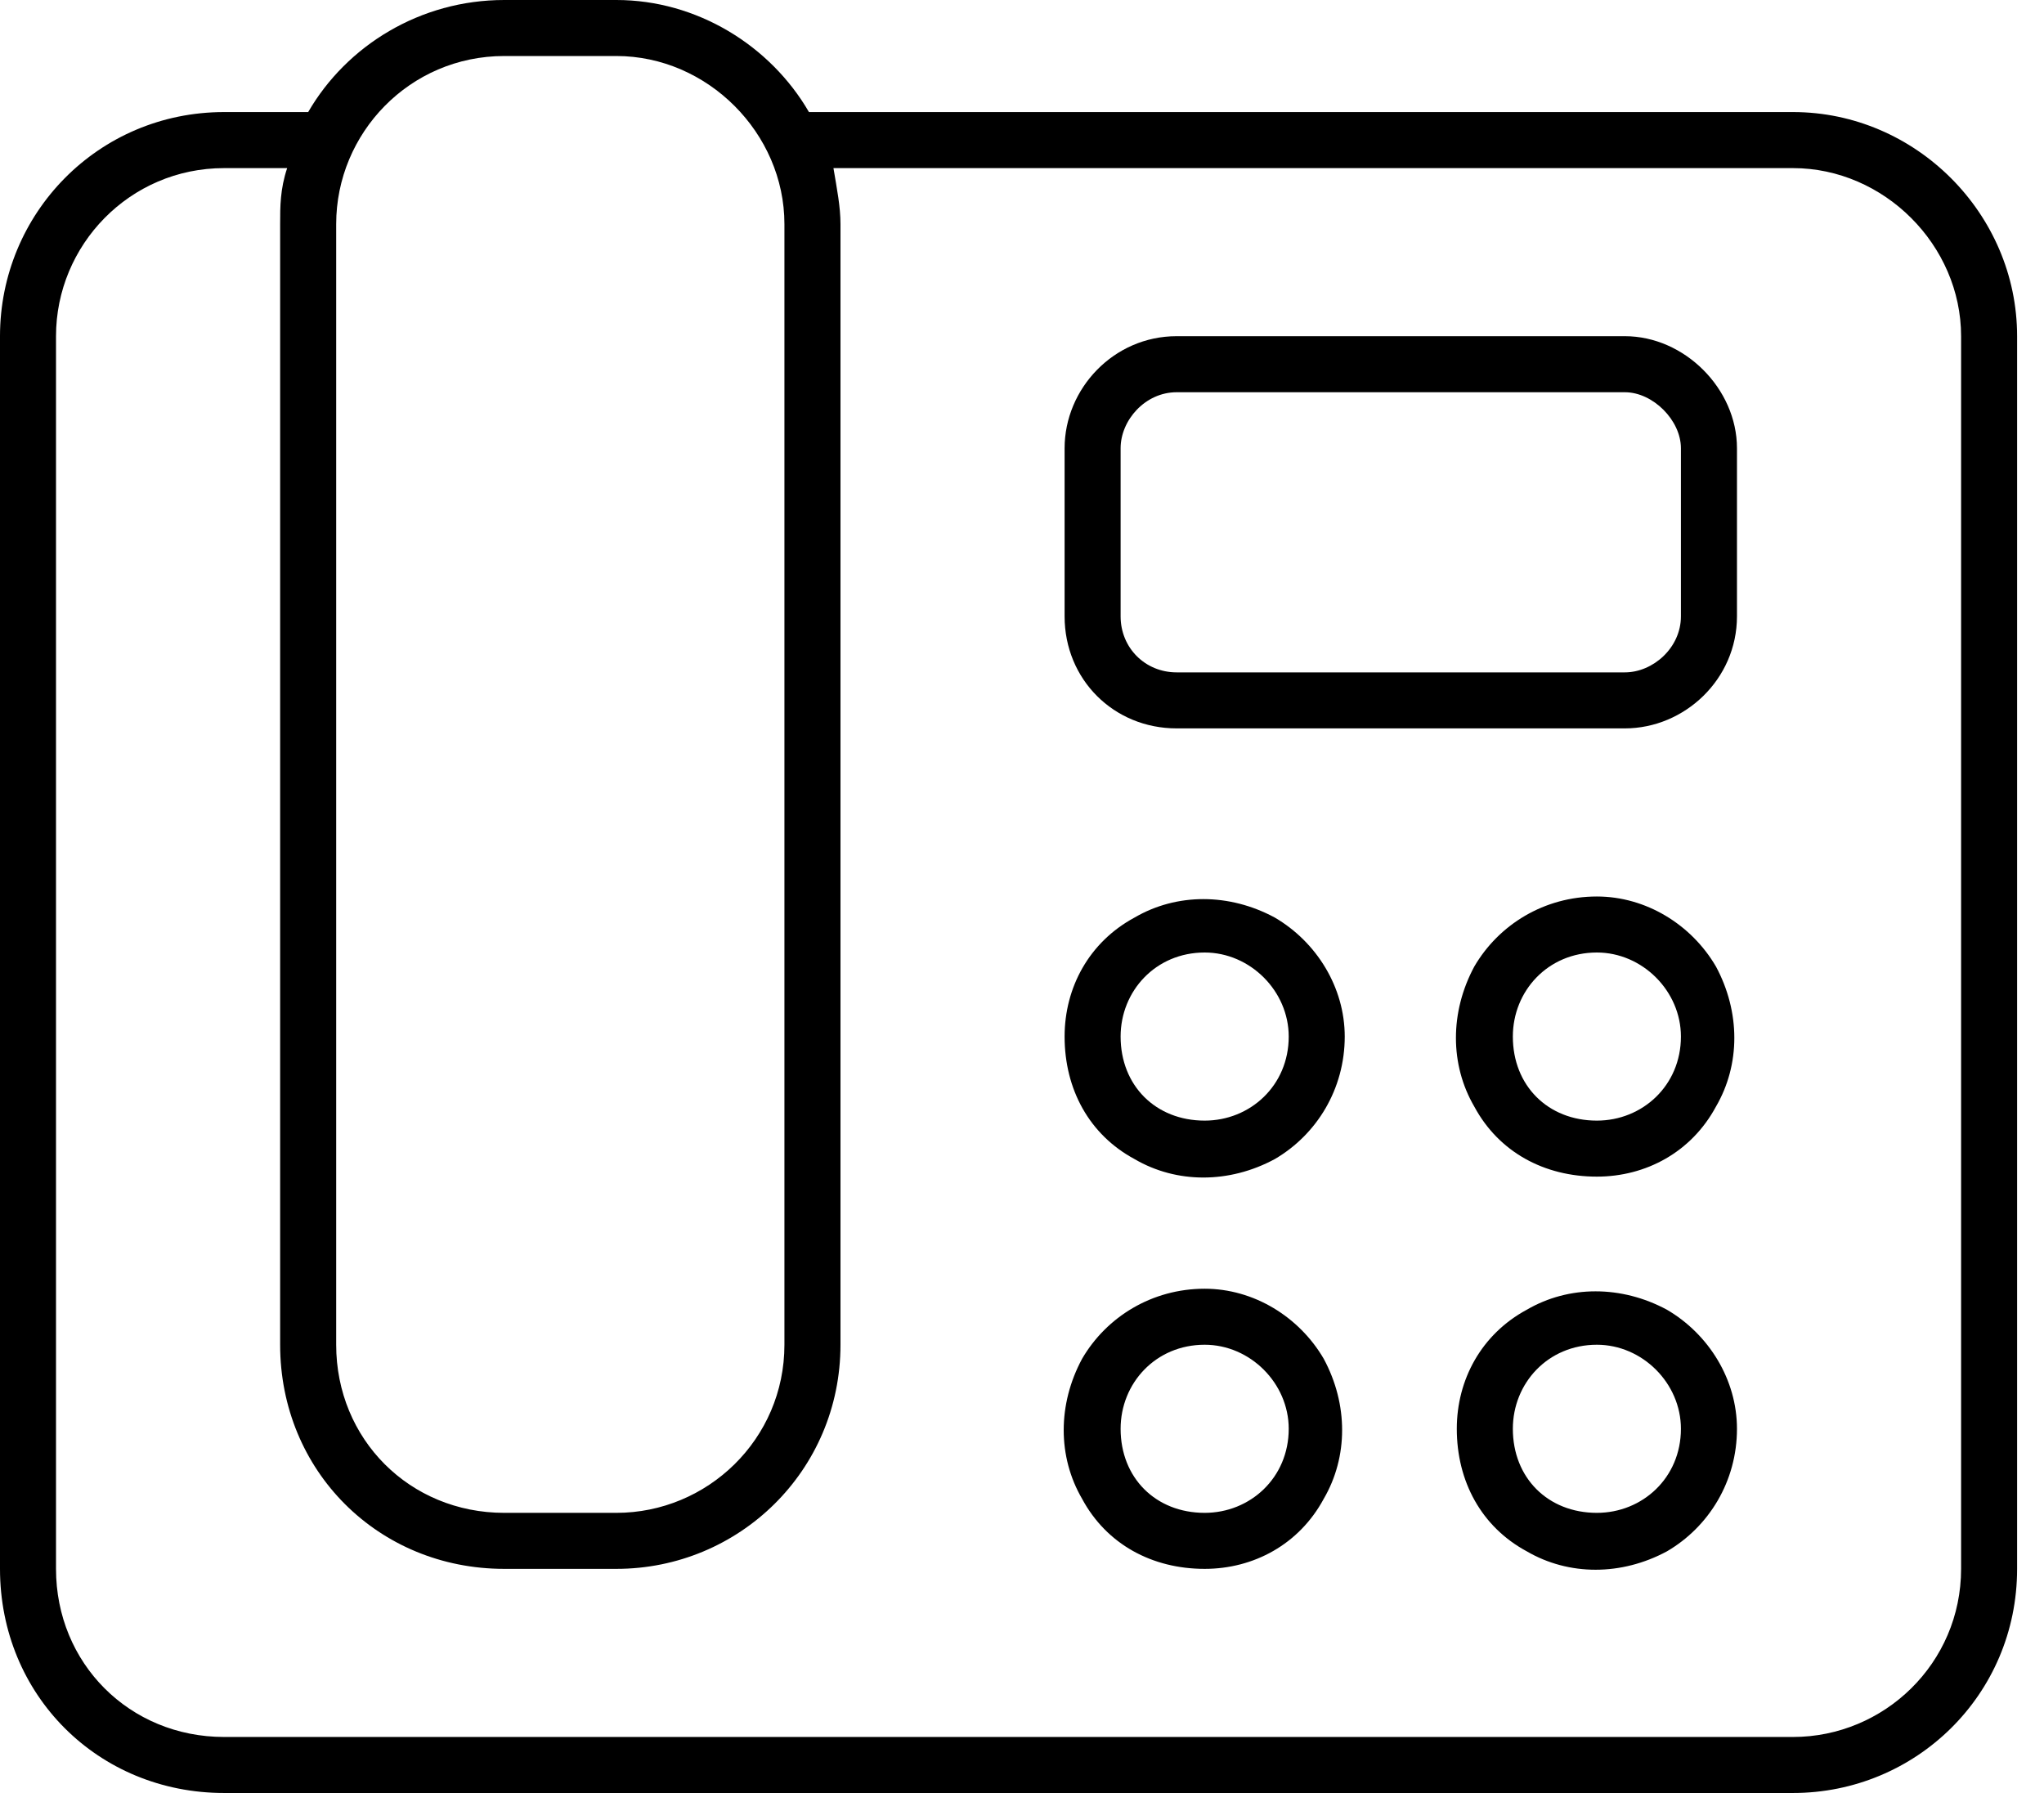
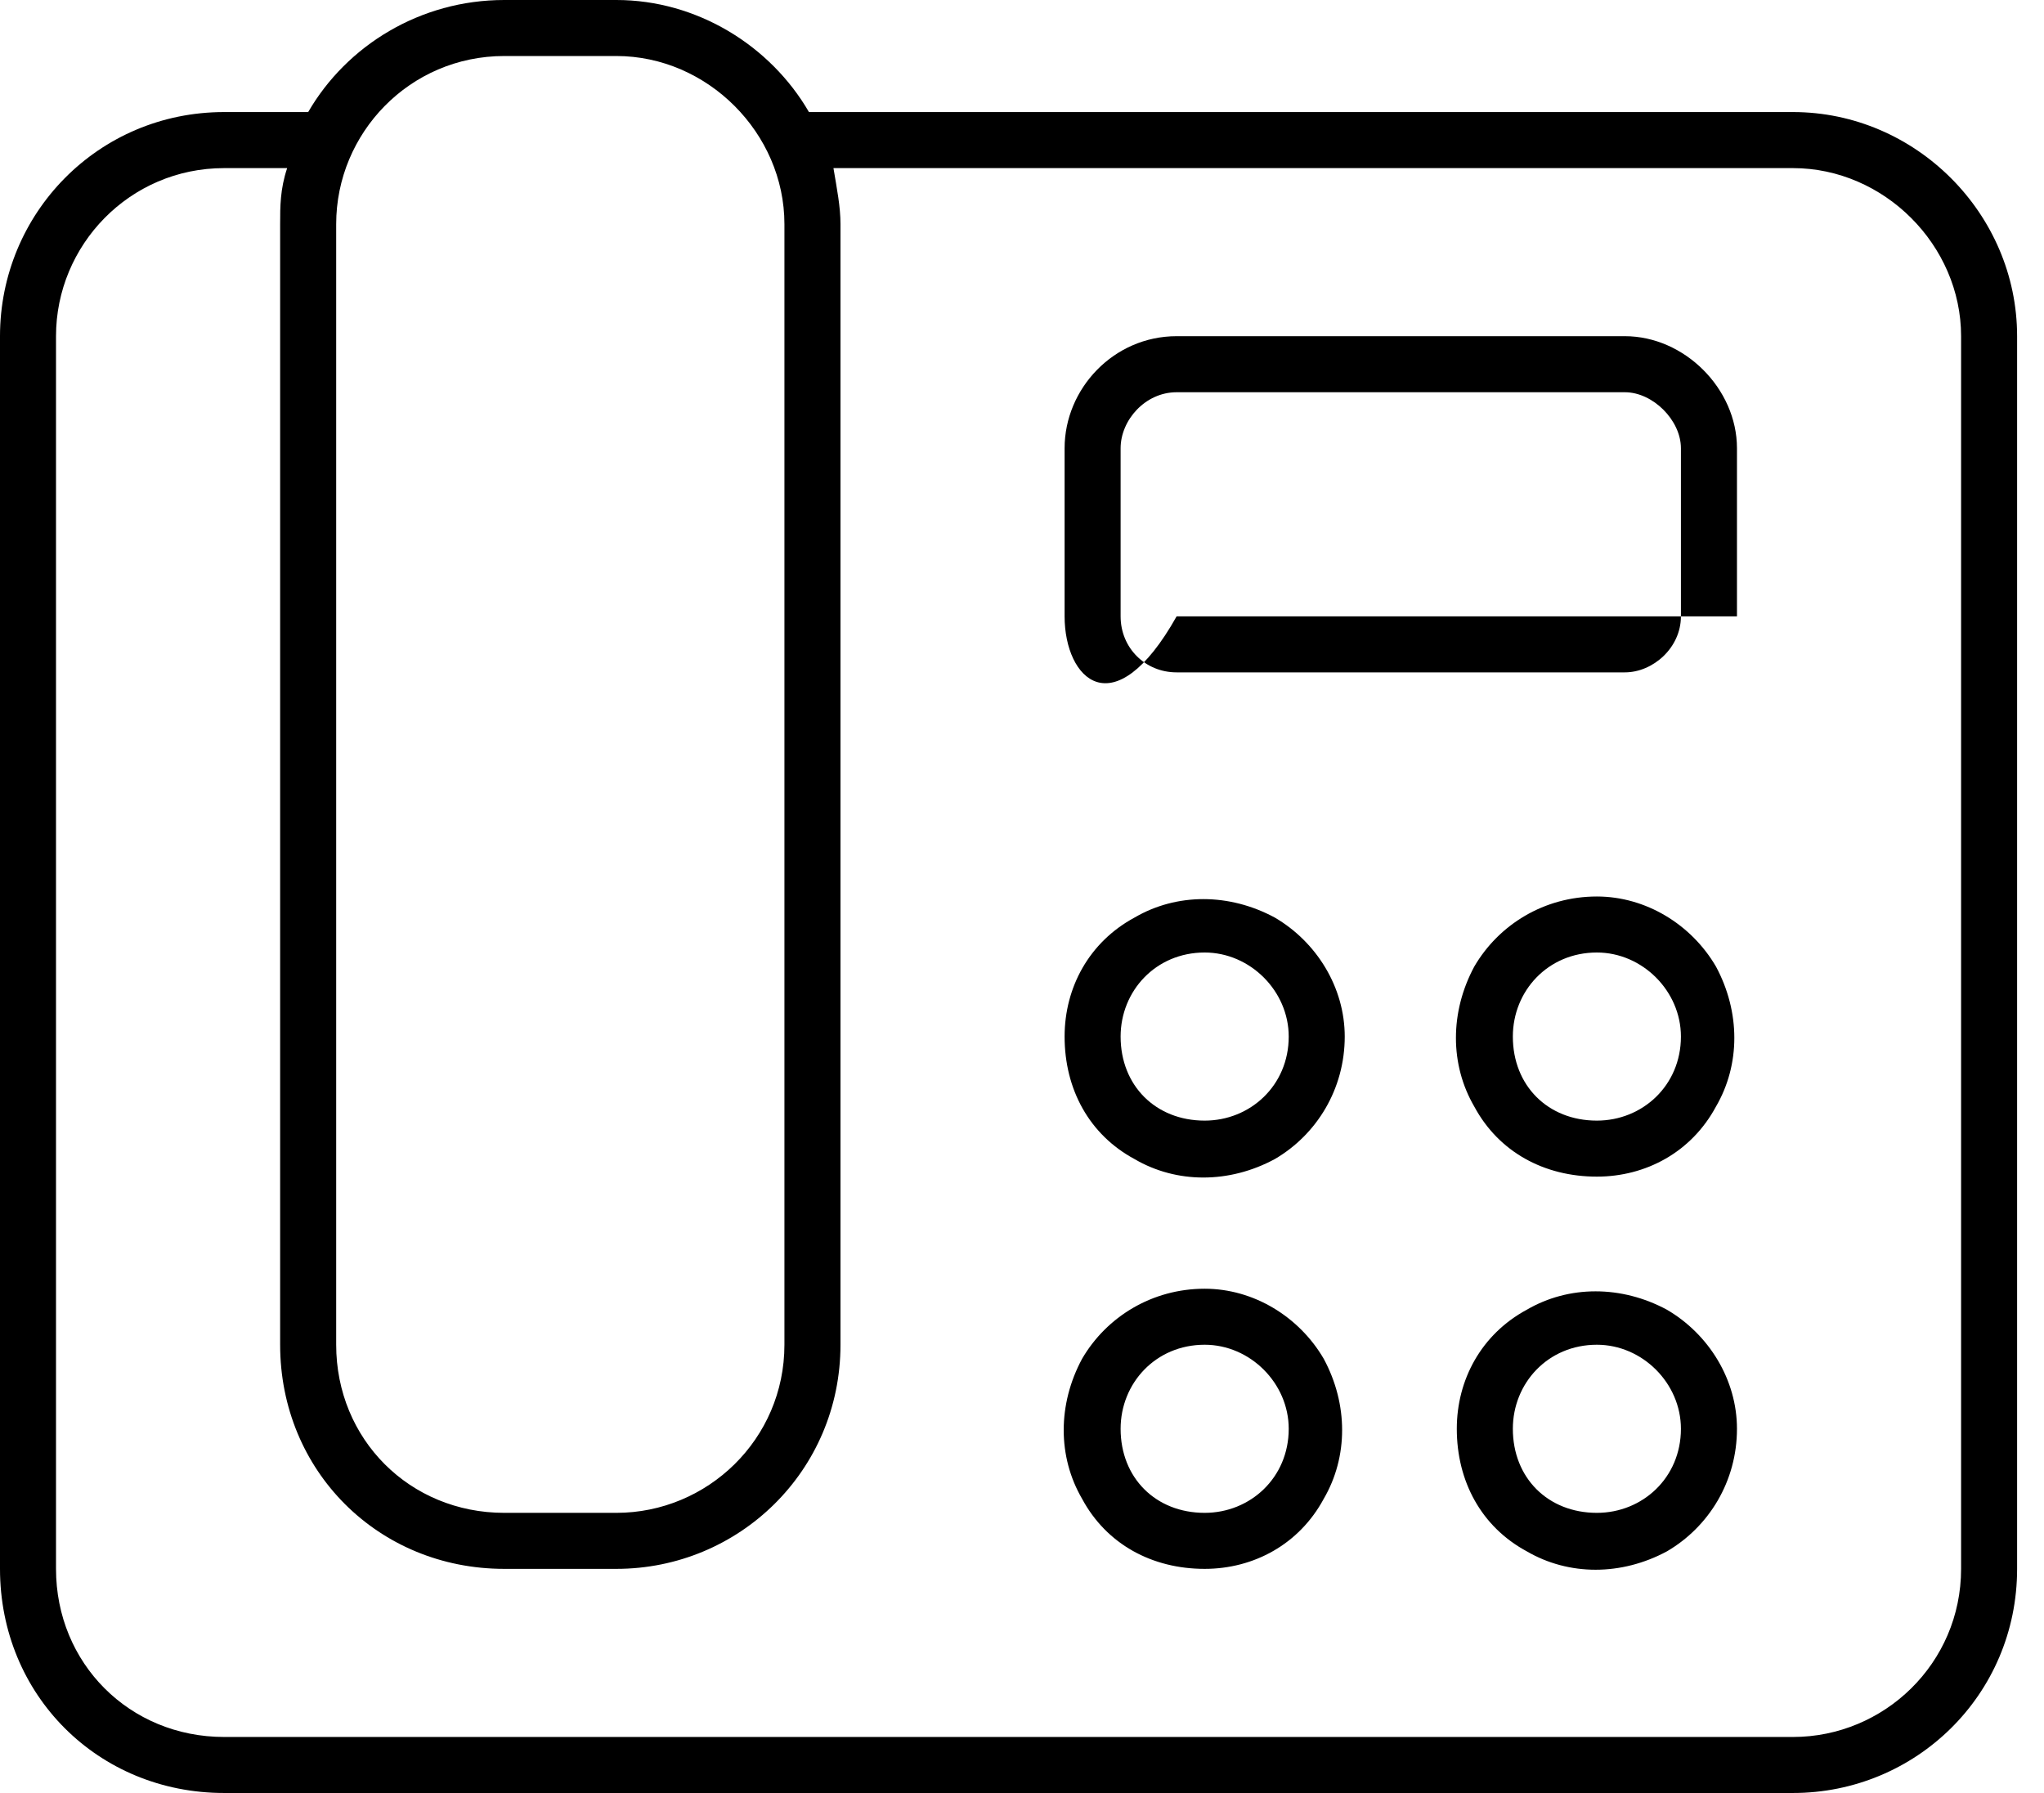
<svg xmlns="http://www.w3.org/2000/svg" width="57" height="50" viewBox="0 0 57 50" fill="none">
-   <path d="M17.188 1.562H14.062C11.426 1.562 9.375 3.711 9.375 6.25V37.5C9.375 40.137 11.426 42.188 14.062 42.188H17.188C19.727 42.188 21.875 40.137 21.875 37.5V6.25C21.875 3.711 19.727 1.562 17.188 1.562ZM14.062 0H17.188C19.434 0 21.484 1.27 22.559 3.125H50C53.418 3.125 56.25 5.957 56.25 9.375V43.75C56.25 47.266 53.418 50 50 50H6.25C2.734 50 0 47.266 0 43.75V9.375C0 5.957 2.734 3.125 6.25 3.125H8.594C9.668 1.27 11.719 0 14.062 0ZM6.25 4.688C3.613 4.688 1.562 6.836 1.562 9.375V43.75C1.562 46.387 3.613 48.438 6.25 48.438H50C52.539 48.438 54.688 46.387 54.688 43.75V9.375C54.688 6.836 52.539 4.688 50 4.688H23.242C23.34 5.273 23.438 5.762 23.438 6.25V37.5C23.438 41.016 20.605 43.75 17.188 43.75H14.062C10.547 43.75 7.812 41.016 7.812 37.5V6.25C7.812 5.762 7.812 5.273 8.008 4.688H6.25ZM32.812 10.938C31.934 10.938 31.25 11.719 31.25 12.5V17.188C31.25 18.066 31.934 18.75 32.812 18.75H45.312C46.094 18.75 46.875 18.066 46.875 17.188V12.5C46.875 11.719 46.094 10.938 45.312 10.938H32.812ZM29.688 12.5C29.688 10.84 31.055 9.375 32.812 9.375H45.312C46.973 9.375 48.438 10.84 48.438 12.5V17.188C48.438 18.945 46.973 20.312 45.312 20.312H32.812C31.055 20.312 29.688 18.945 29.688 17.188V12.5ZM29.688 28.906C29.688 27.539 30.371 26.27 31.641 25.586C32.812 24.902 34.277 24.902 35.547 25.586C36.719 26.27 37.5 27.539 37.5 28.906C37.5 30.371 36.719 31.641 35.547 32.324C34.277 33.008 32.812 33.008 31.641 32.324C30.371 31.641 29.688 30.371 29.688 28.906ZM33.594 31.25C34.863 31.25 35.938 30.273 35.938 28.906C35.938 27.637 34.863 26.562 33.594 26.562C32.227 26.562 31.25 27.637 31.25 28.906C31.25 30.273 32.227 31.25 33.594 31.25ZM44.531 25C45.898 25 47.168 25.781 47.852 26.953C48.535 28.223 48.535 29.688 47.852 30.859C47.168 32.129 45.898 32.812 44.531 32.812C43.066 32.812 41.797 32.129 41.113 30.859C40.43 29.688 40.43 28.223 41.113 26.953C41.797 25.781 43.066 25 44.531 25ZM46.875 28.906C46.875 27.637 45.801 26.562 44.531 26.562C43.164 26.562 42.188 27.637 42.188 28.906C42.188 30.273 43.164 31.25 44.531 31.25C45.801 31.25 46.875 30.273 46.875 28.906ZM40.625 39.844C40.625 38.477 41.309 37.207 42.578 36.523C43.75 35.84 45.215 35.84 46.484 36.523C47.656 37.207 48.438 38.477 48.438 39.844C48.438 41.309 47.656 42.578 46.484 43.262C45.215 43.945 43.75 43.945 42.578 43.262C41.309 42.578 40.625 41.309 40.625 39.844ZM44.531 42.188C45.801 42.188 46.875 41.211 46.875 39.844C46.875 38.574 45.801 37.5 44.531 37.5C43.164 37.5 42.188 38.574 42.188 39.844C42.188 41.211 43.164 42.188 44.531 42.188ZM33.594 35.938C34.961 35.938 36.23 36.719 36.914 37.891C37.598 39.16 37.598 40.625 36.914 41.797C36.23 43.066 34.961 43.75 33.594 43.75C32.129 43.75 30.859 43.066 30.176 41.797C29.492 40.625 29.492 39.16 30.176 37.891C30.859 36.719 32.129 35.938 33.594 35.938ZM35.938 39.844C35.938 38.574 34.863 37.5 33.594 37.5C32.227 37.5 31.25 38.574 31.25 39.844C31.25 41.211 32.227 42.188 33.594 42.188C34.863 42.188 35.938 41.211 35.938 39.844Z" fill="black" />
+   <path d="M17.188 1.562H14.062C11.426 1.562 9.375 3.711 9.375 6.25V37.5C9.375 40.137 11.426 42.188 14.062 42.188H17.188C19.727 42.188 21.875 40.137 21.875 37.5V6.25C21.875 3.711 19.727 1.562 17.188 1.562ZM14.062 0H17.188C19.434 0 21.484 1.27 22.559 3.125H50C53.418 3.125 56.25 5.957 56.25 9.375V43.75C56.25 47.266 53.418 50 50 50H6.25C2.734 50 0 47.266 0 43.75V9.375C0 5.957 2.734 3.125 6.25 3.125H8.594C9.668 1.27 11.719 0 14.062 0ZM6.25 4.688C3.613 4.688 1.562 6.836 1.562 9.375V43.75C1.562 46.387 3.613 48.438 6.25 48.438H50C52.539 48.438 54.688 46.387 54.688 43.75V9.375C54.688 6.836 52.539 4.688 50 4.688H23.242C23.34 5.273 23.438 5.762 23.438 6.25V37.5C23.438 41.016 20.605 43.75 17.188 43.75H14.062C10.547 43.75 7.812 41.016 7.812 37.5V6.25C7.812 5.762 7.812 5.273 8.008 4.688H6.25ZM32.812 10.938C31.934 10.938 31.25 11.719 31.25 12.5V17.188C31.25 18.066 31.934 18.75 32.812 18.75H45.312C46.094 18.75 46.875 18.066 46.875 17.188V12.5C46.875 11.719 46.094 10.938 45.312 10.938H32.812ZM29.688 12.5C29.688 10.84 31.055 9.375 32.812 9.375H45.312C46.973 9.375 48.438 10.84 48.438 12.5V17.188H32.812C31.055 20.312 29.688 18.945 29.688 17.188V12.5ZM29.688 28.906C29.688 27.539 30.371 26.27 31.641 25.586C32.812 24.902 34.277 24.902 35.547 25.586C36.719 26.27 37.5 27.539 37.5 28.906C37.5 30.371 36.719 31.641 35.547 32.324C34.277 33.008 32.812 33.008 31.641 32.324C30.371 31.641 29.688 30.371 29.688 28.906ZM33.594 31.25C34.863 31.25 35.938 30.273 35.938 28.906C35.938 27.637 34.863 26.562 33.594 26.562C32.227 26.562 31.25 27.637 31.25 28.906C31.25 30.273 32.227 31.25 33.594 31.25ZM44.531 25C45.898 25 47.168 25.781 47.852 26.953C48.535 28.223 48.535 29.688 47.852 30.859C47.168 32.129 45.898 32.812 44.531 32.812C43.066 32.812 41.797 32.129 41.113 30.859C40.43 29.688 40.43 28.223 41.113 26.953C41.797 25.781 43.066 25 44.531 25ZM46.875 28.906C46.875 27.637 45.801 26.562 44.531 26.562C43.164 26.562 42.188 27.637 42.188 28.906C42.188 30.273 43.164 31.25 44.531 31.25C45.801 31.25 46.875 30.273 46.875 28.906ZM40.625 39.844C40.625 38.477 41.309 37.207 42.578 36.523C43.75 35.84 45.215 35.84 46.484 36.523C47.656 37.207 48.438 38.477 48.438 39.844C48.438 41.309 47.656 42.578 46.484 43.262C45.215 43.945 43.75 43.945 42.578 43.262C41.309 42.578 40.625 41.309 40.625 39.844ZM44.531 42.188C45.801 42.188 46.875 41.211 46.875 39.844C46.875 38.574 45.801 37.5 44.531 37.5C43.164 37.5 42.188 38.574 42.188 39.844C42.188 41.211 43.164 42.188 44.531 42.188ZM33.594 35.938C34.961 35.938 36.23 36.719 36.914 37.891C37.598 39.16 37.598 40.625 36.914 41.797C36.23 43.066 34.961 43.75 33.594 43.75C32.129 43.75 30.859 43.066 30.176 41.797C29.492 40.625 29.492 39.16 30.176 37.891C30.859 36.719 32.129 35.938 33.594 35.938ZM35.938 39.844C35.938 38.574 34.863 37.5 33.594 37.5C32.227 37.5 31.25 38.574 31.25 39.844C31.25 41.211 32.227 42.188 33.594 42.188C34.863 42.188 35.938 41.211 35.938 39.844Z" fill="black" />
</svg>